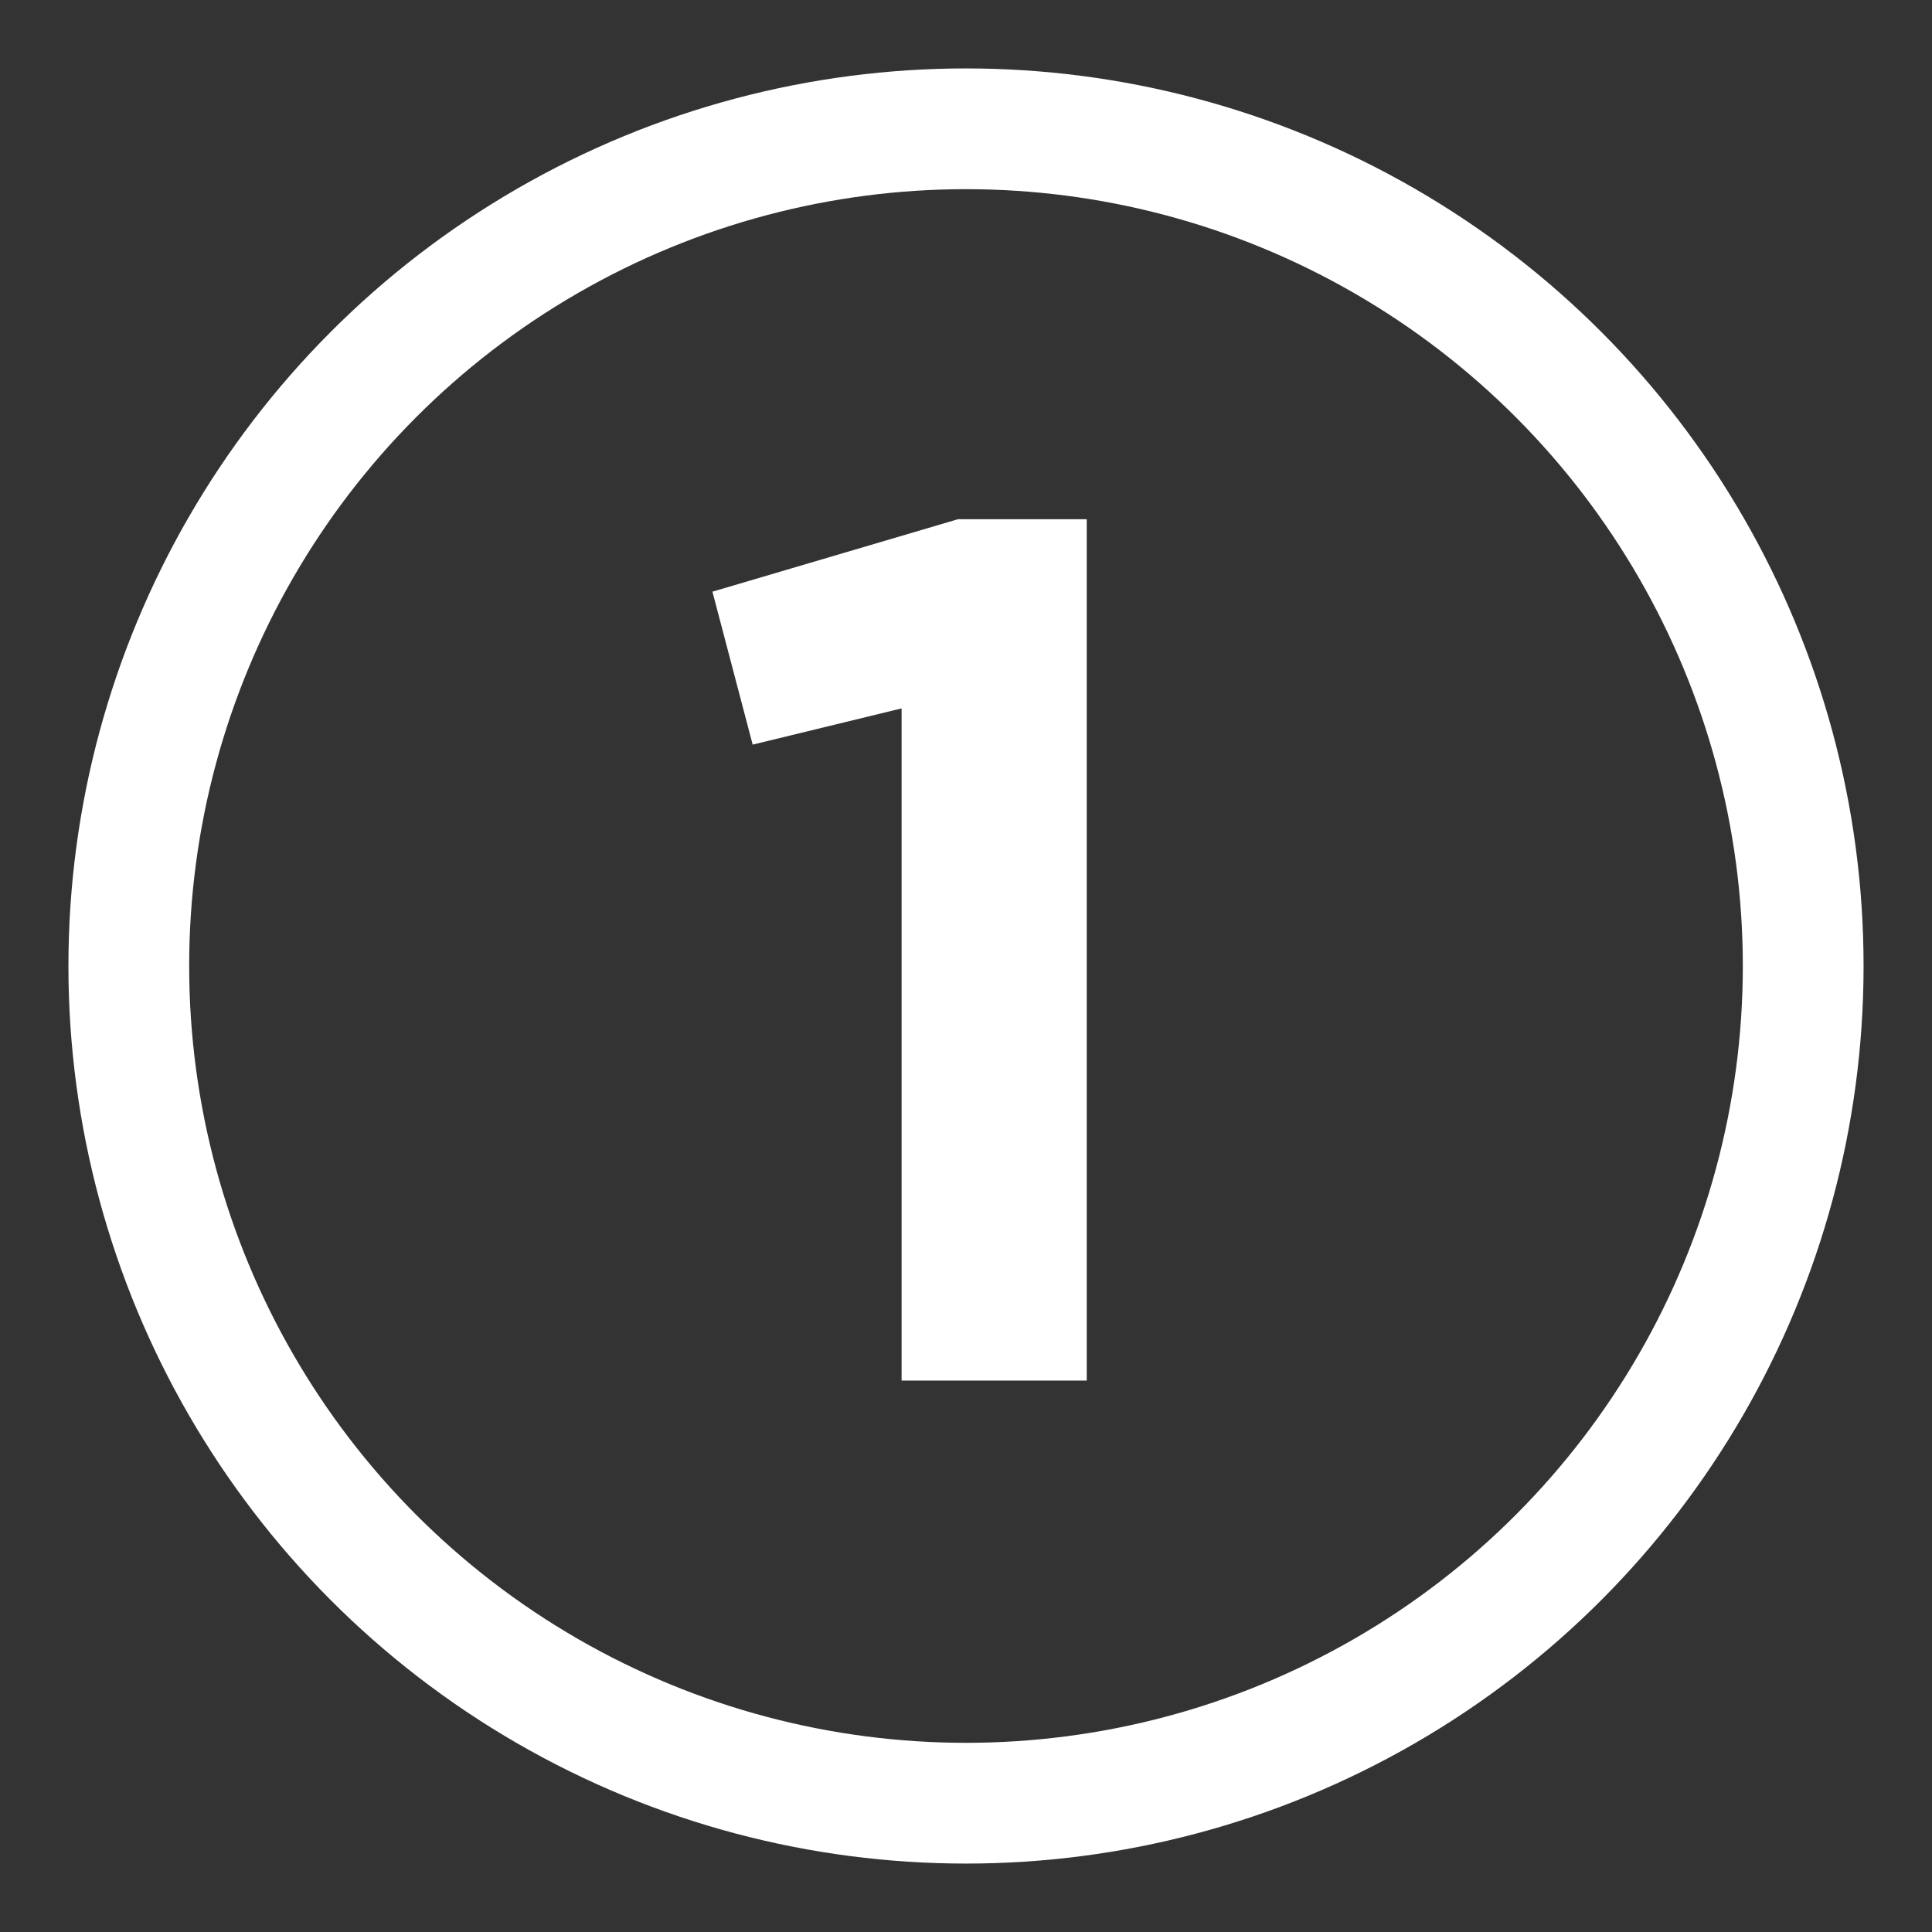
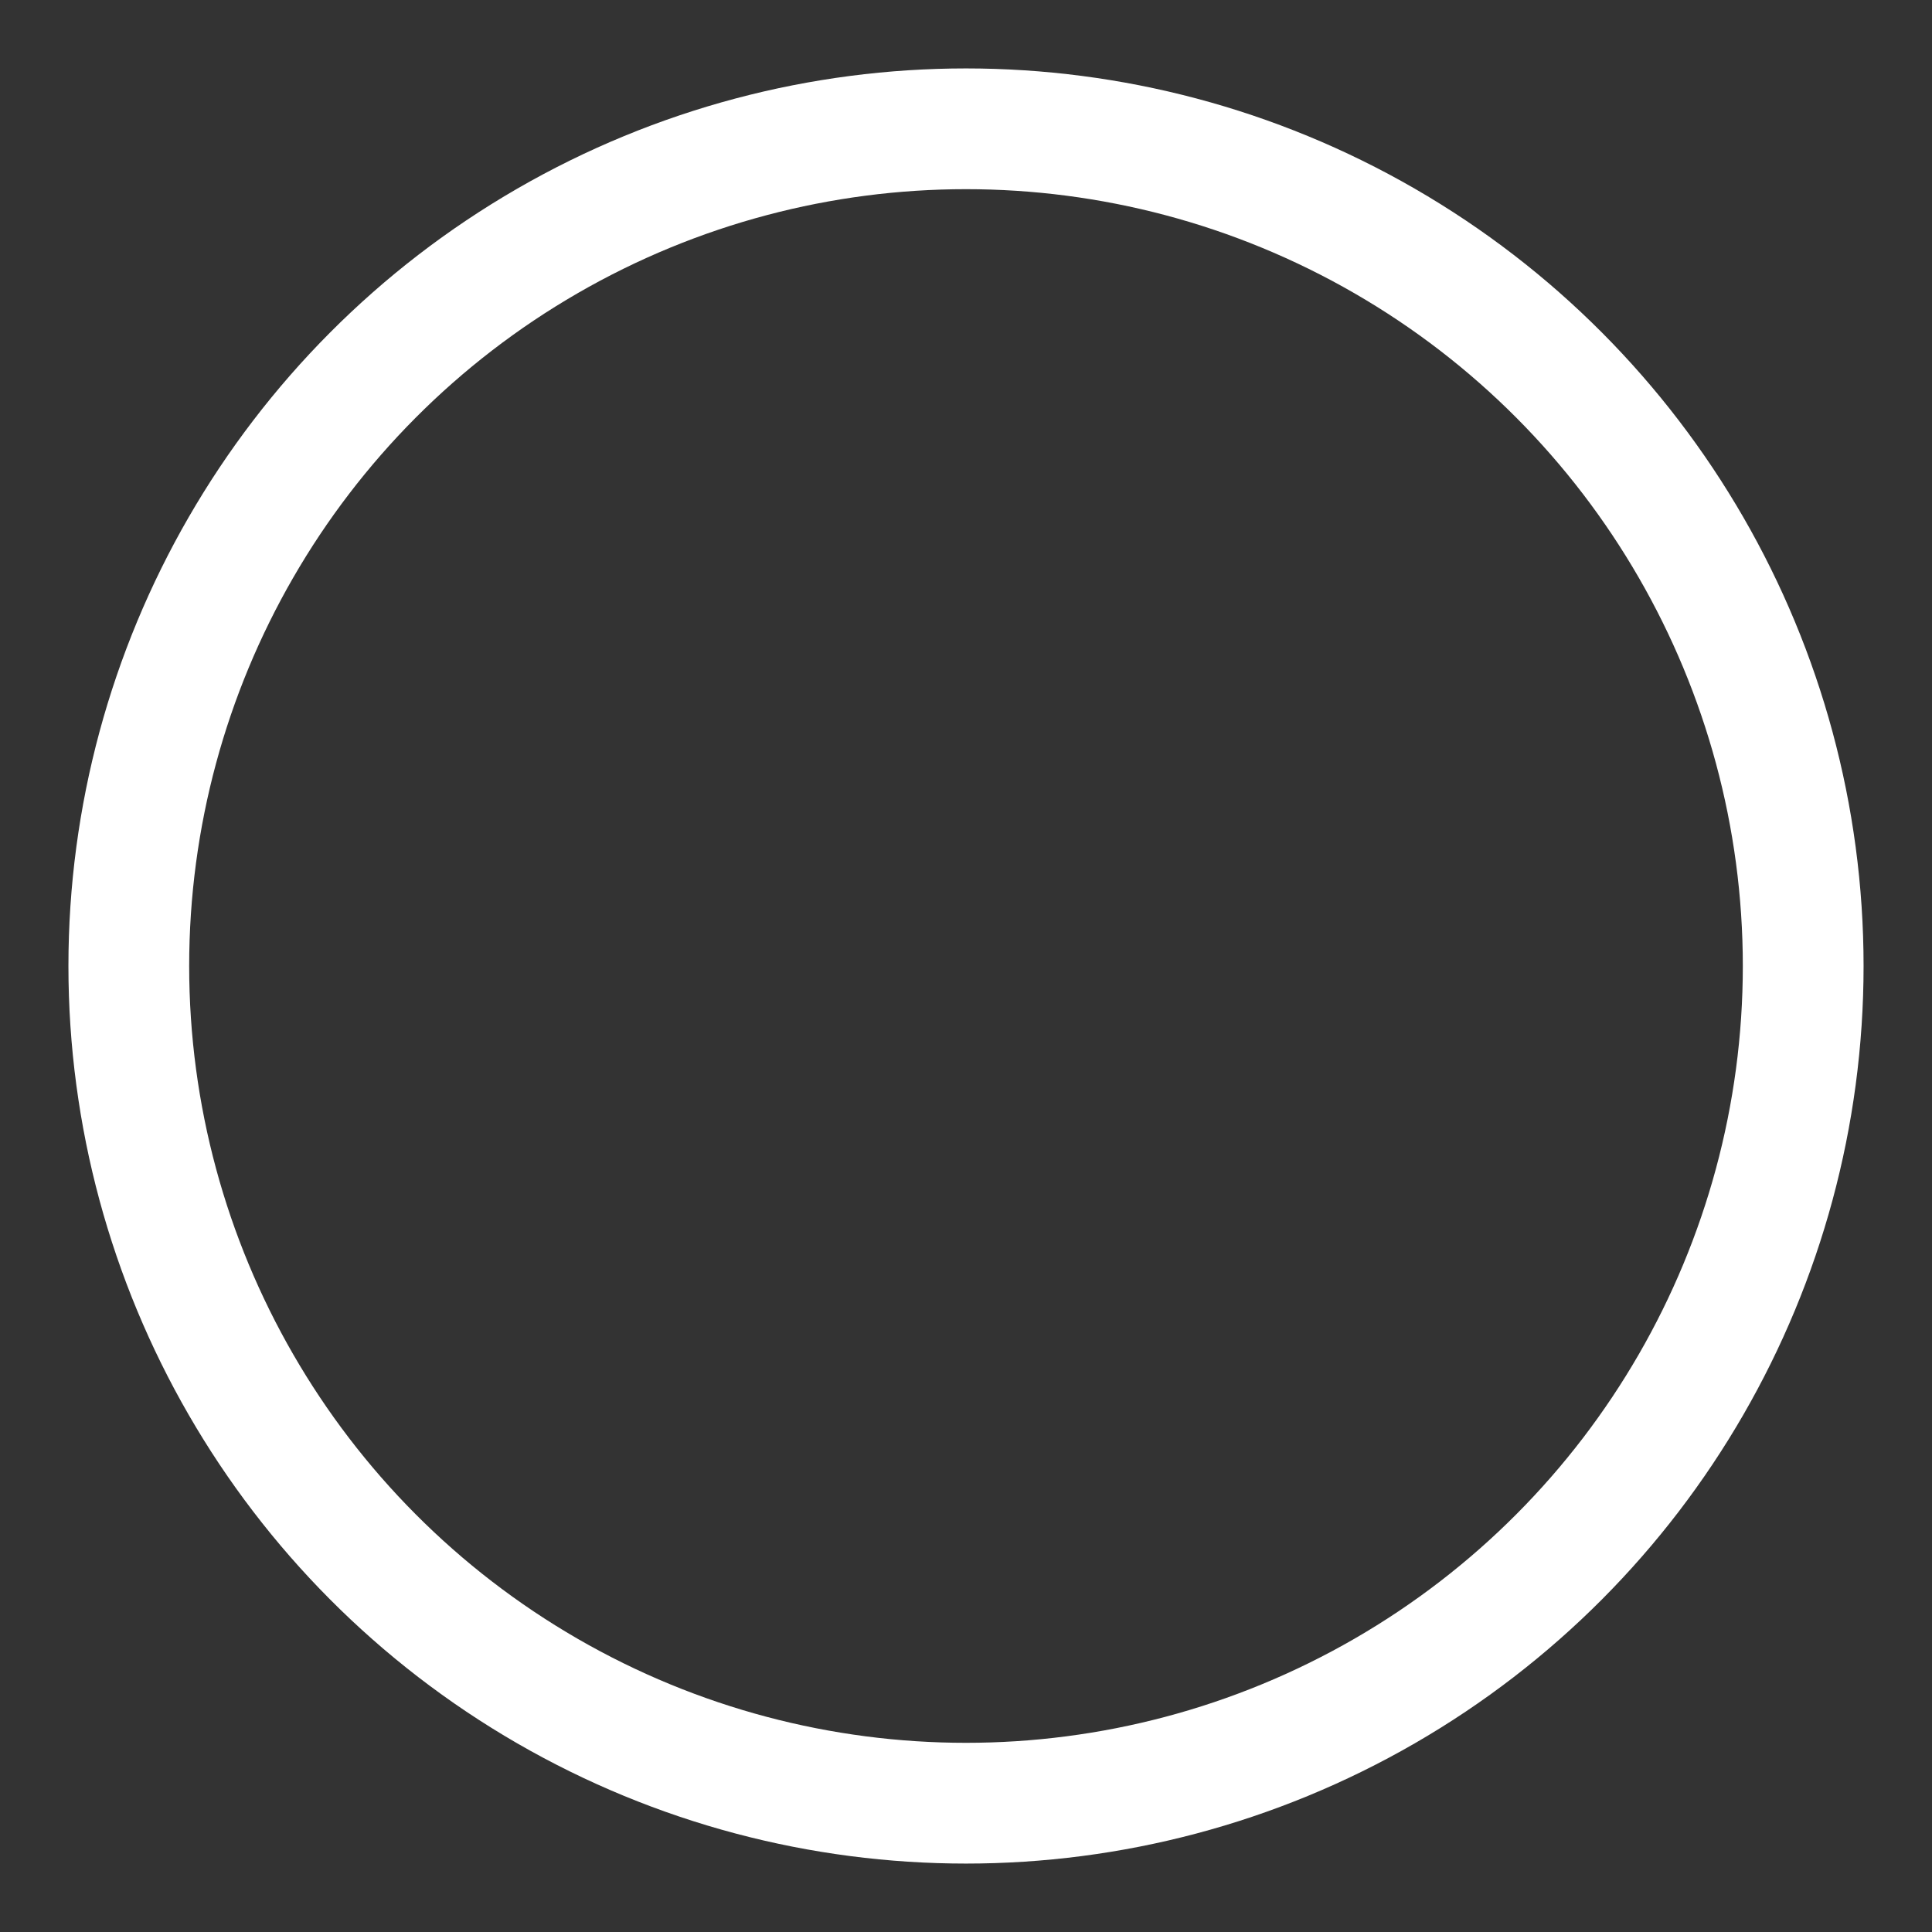
<svg xmlns="http://www.w3.org/2000/svg" version="1.1" x="0px" y="0px" viewBox="0 0 48 48" style="enable-background:new 0 0 48 48;" xml:space="preserve">
  <rect x="0" y="0" width="48" height="48" fill="#333333" stroke="none" />
  <style type="text/css">
	.st0{enable-background:new    ;}
	.st1{fill:#FFFFFF;}
	.st2{fill:none;stroke:#FFFFFF;stroke-width:3;stroke-miterlimit:10;}
</style>
  <g id="Capa_1">
    <g id="Capa_1_1_">
	</g>
    <g id="BOTONES">
      <g class="st0">
-         <path class="st1" d="M22.4,17.6l-3.7,0.9l-1-3.8l6.1-1.8H27v21.4h-4.6V17.6z" />
-       </g>
+         </g>
    </g>
  </g>
  <g id="BOTONES_1_">
    <circle class="st2" cx="24" cy="24" r="20.8" />
  </g>
</svg>